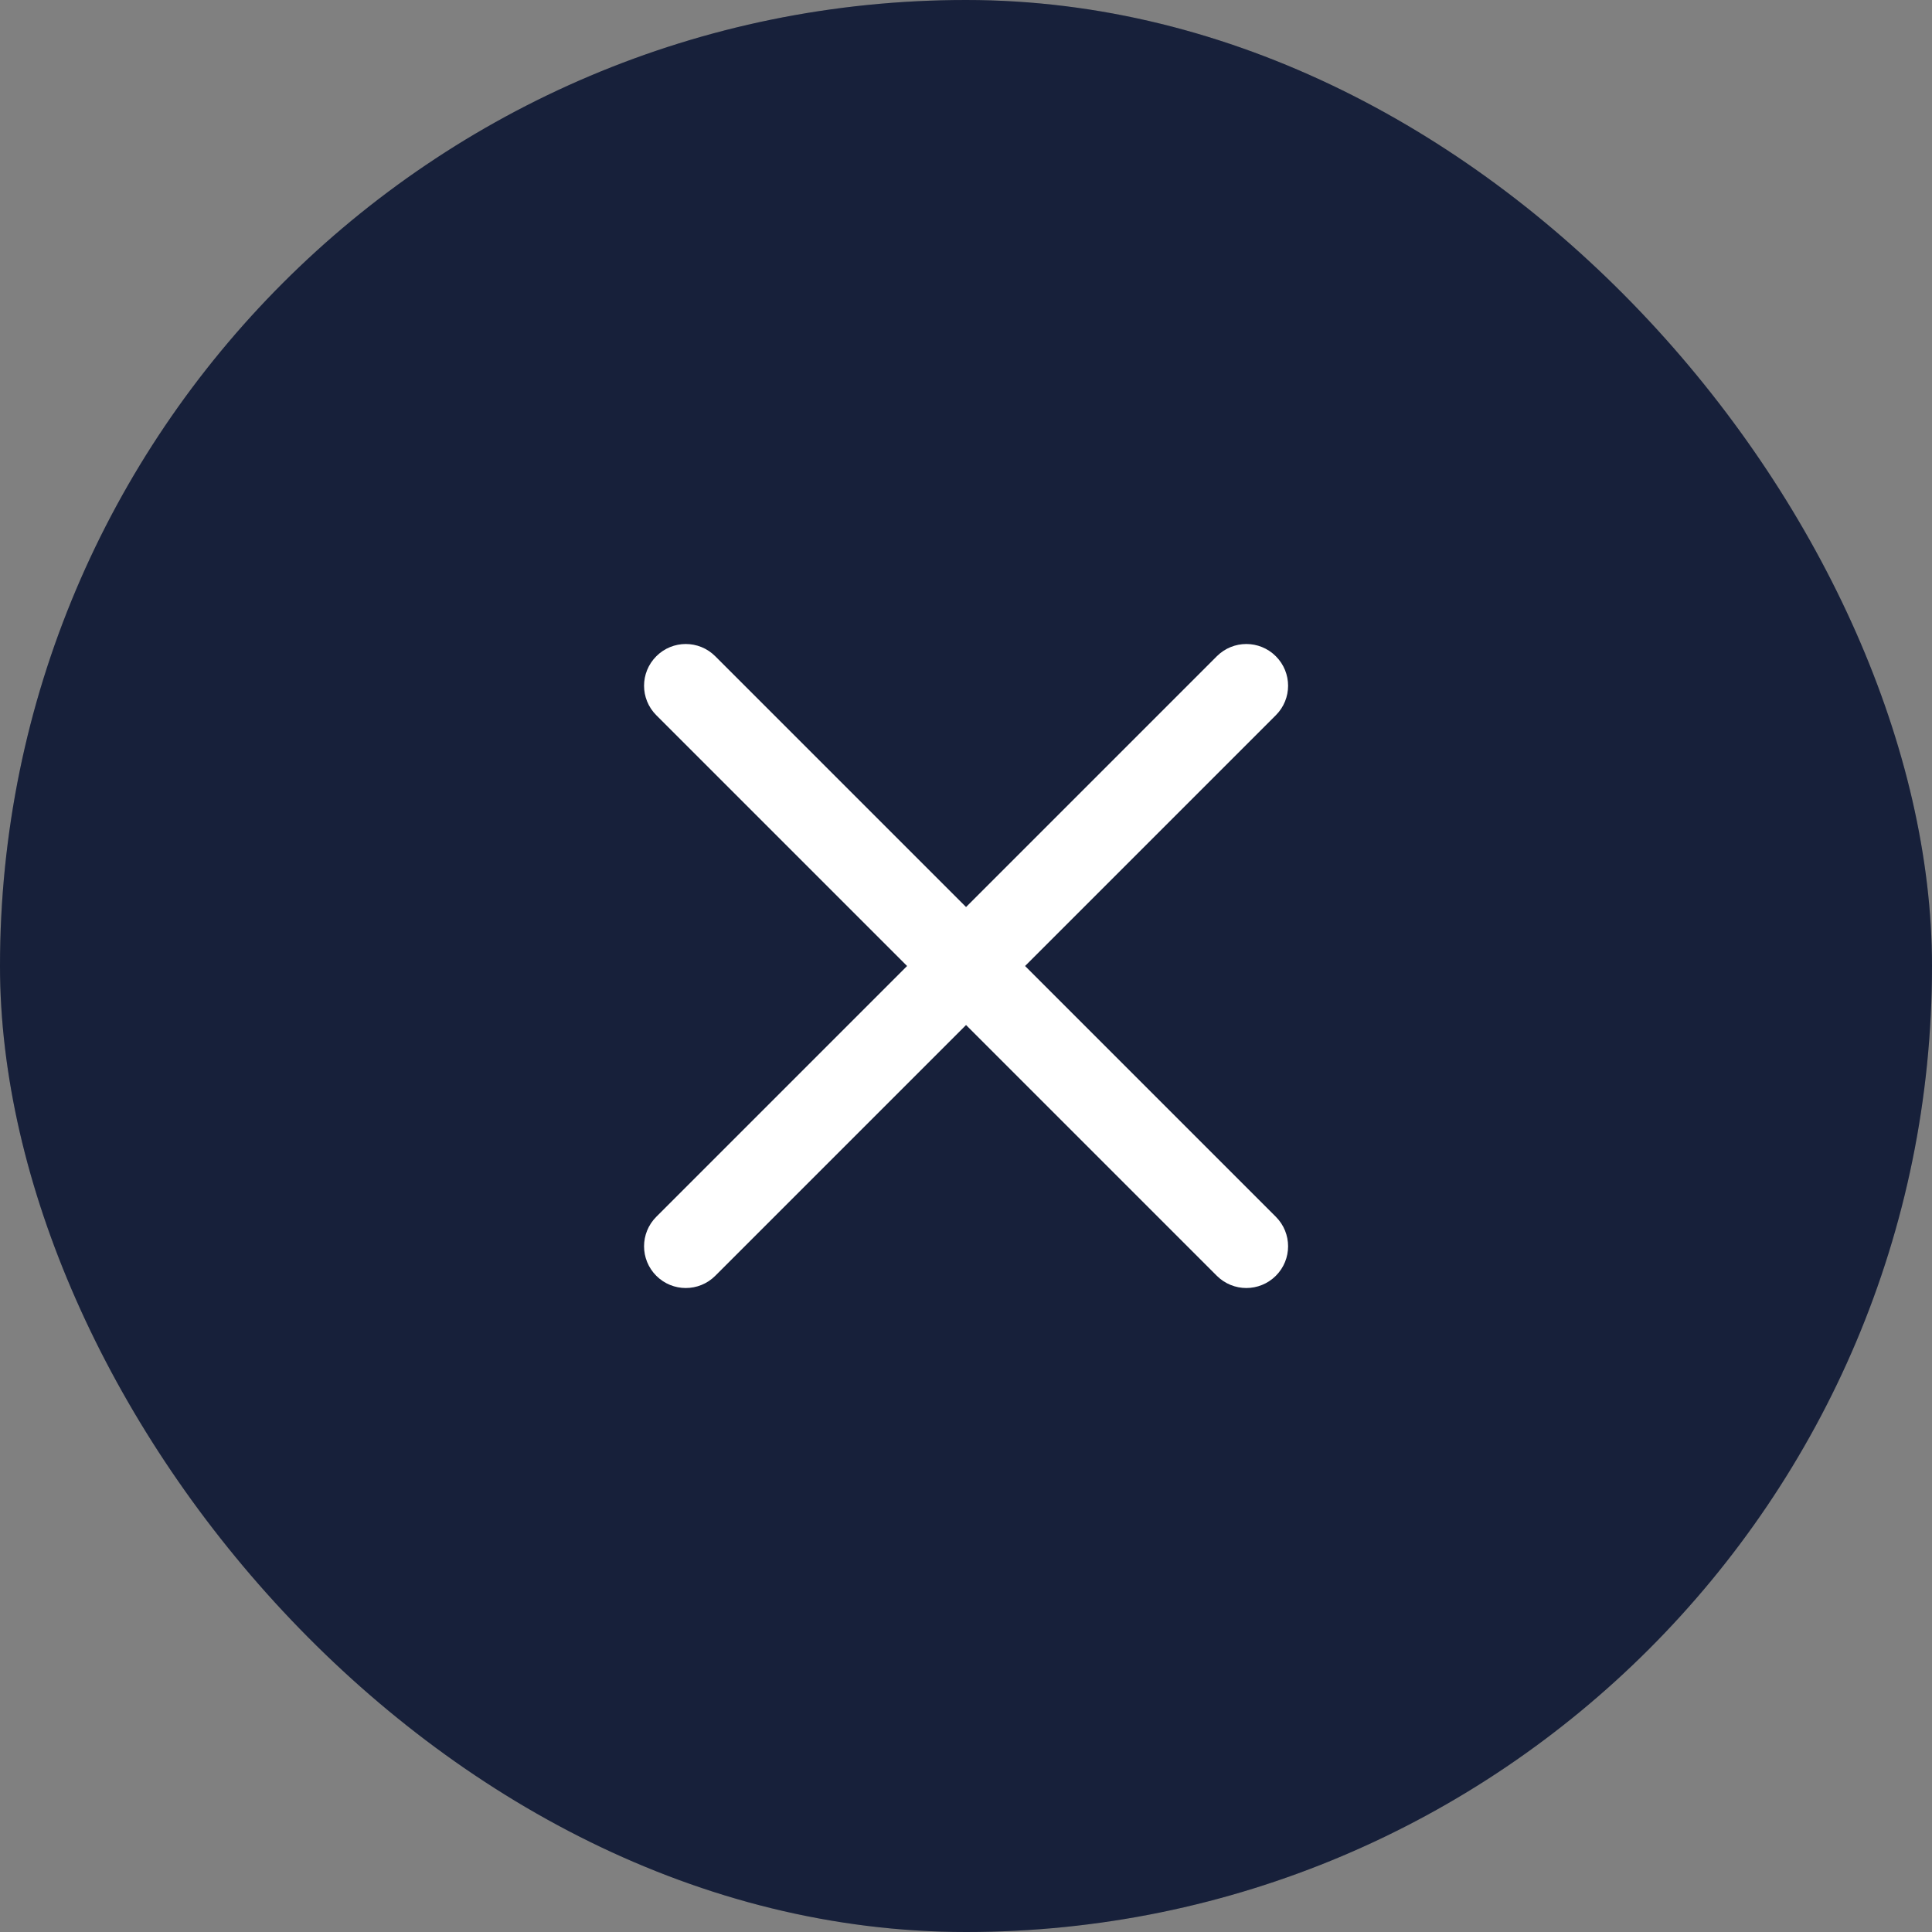
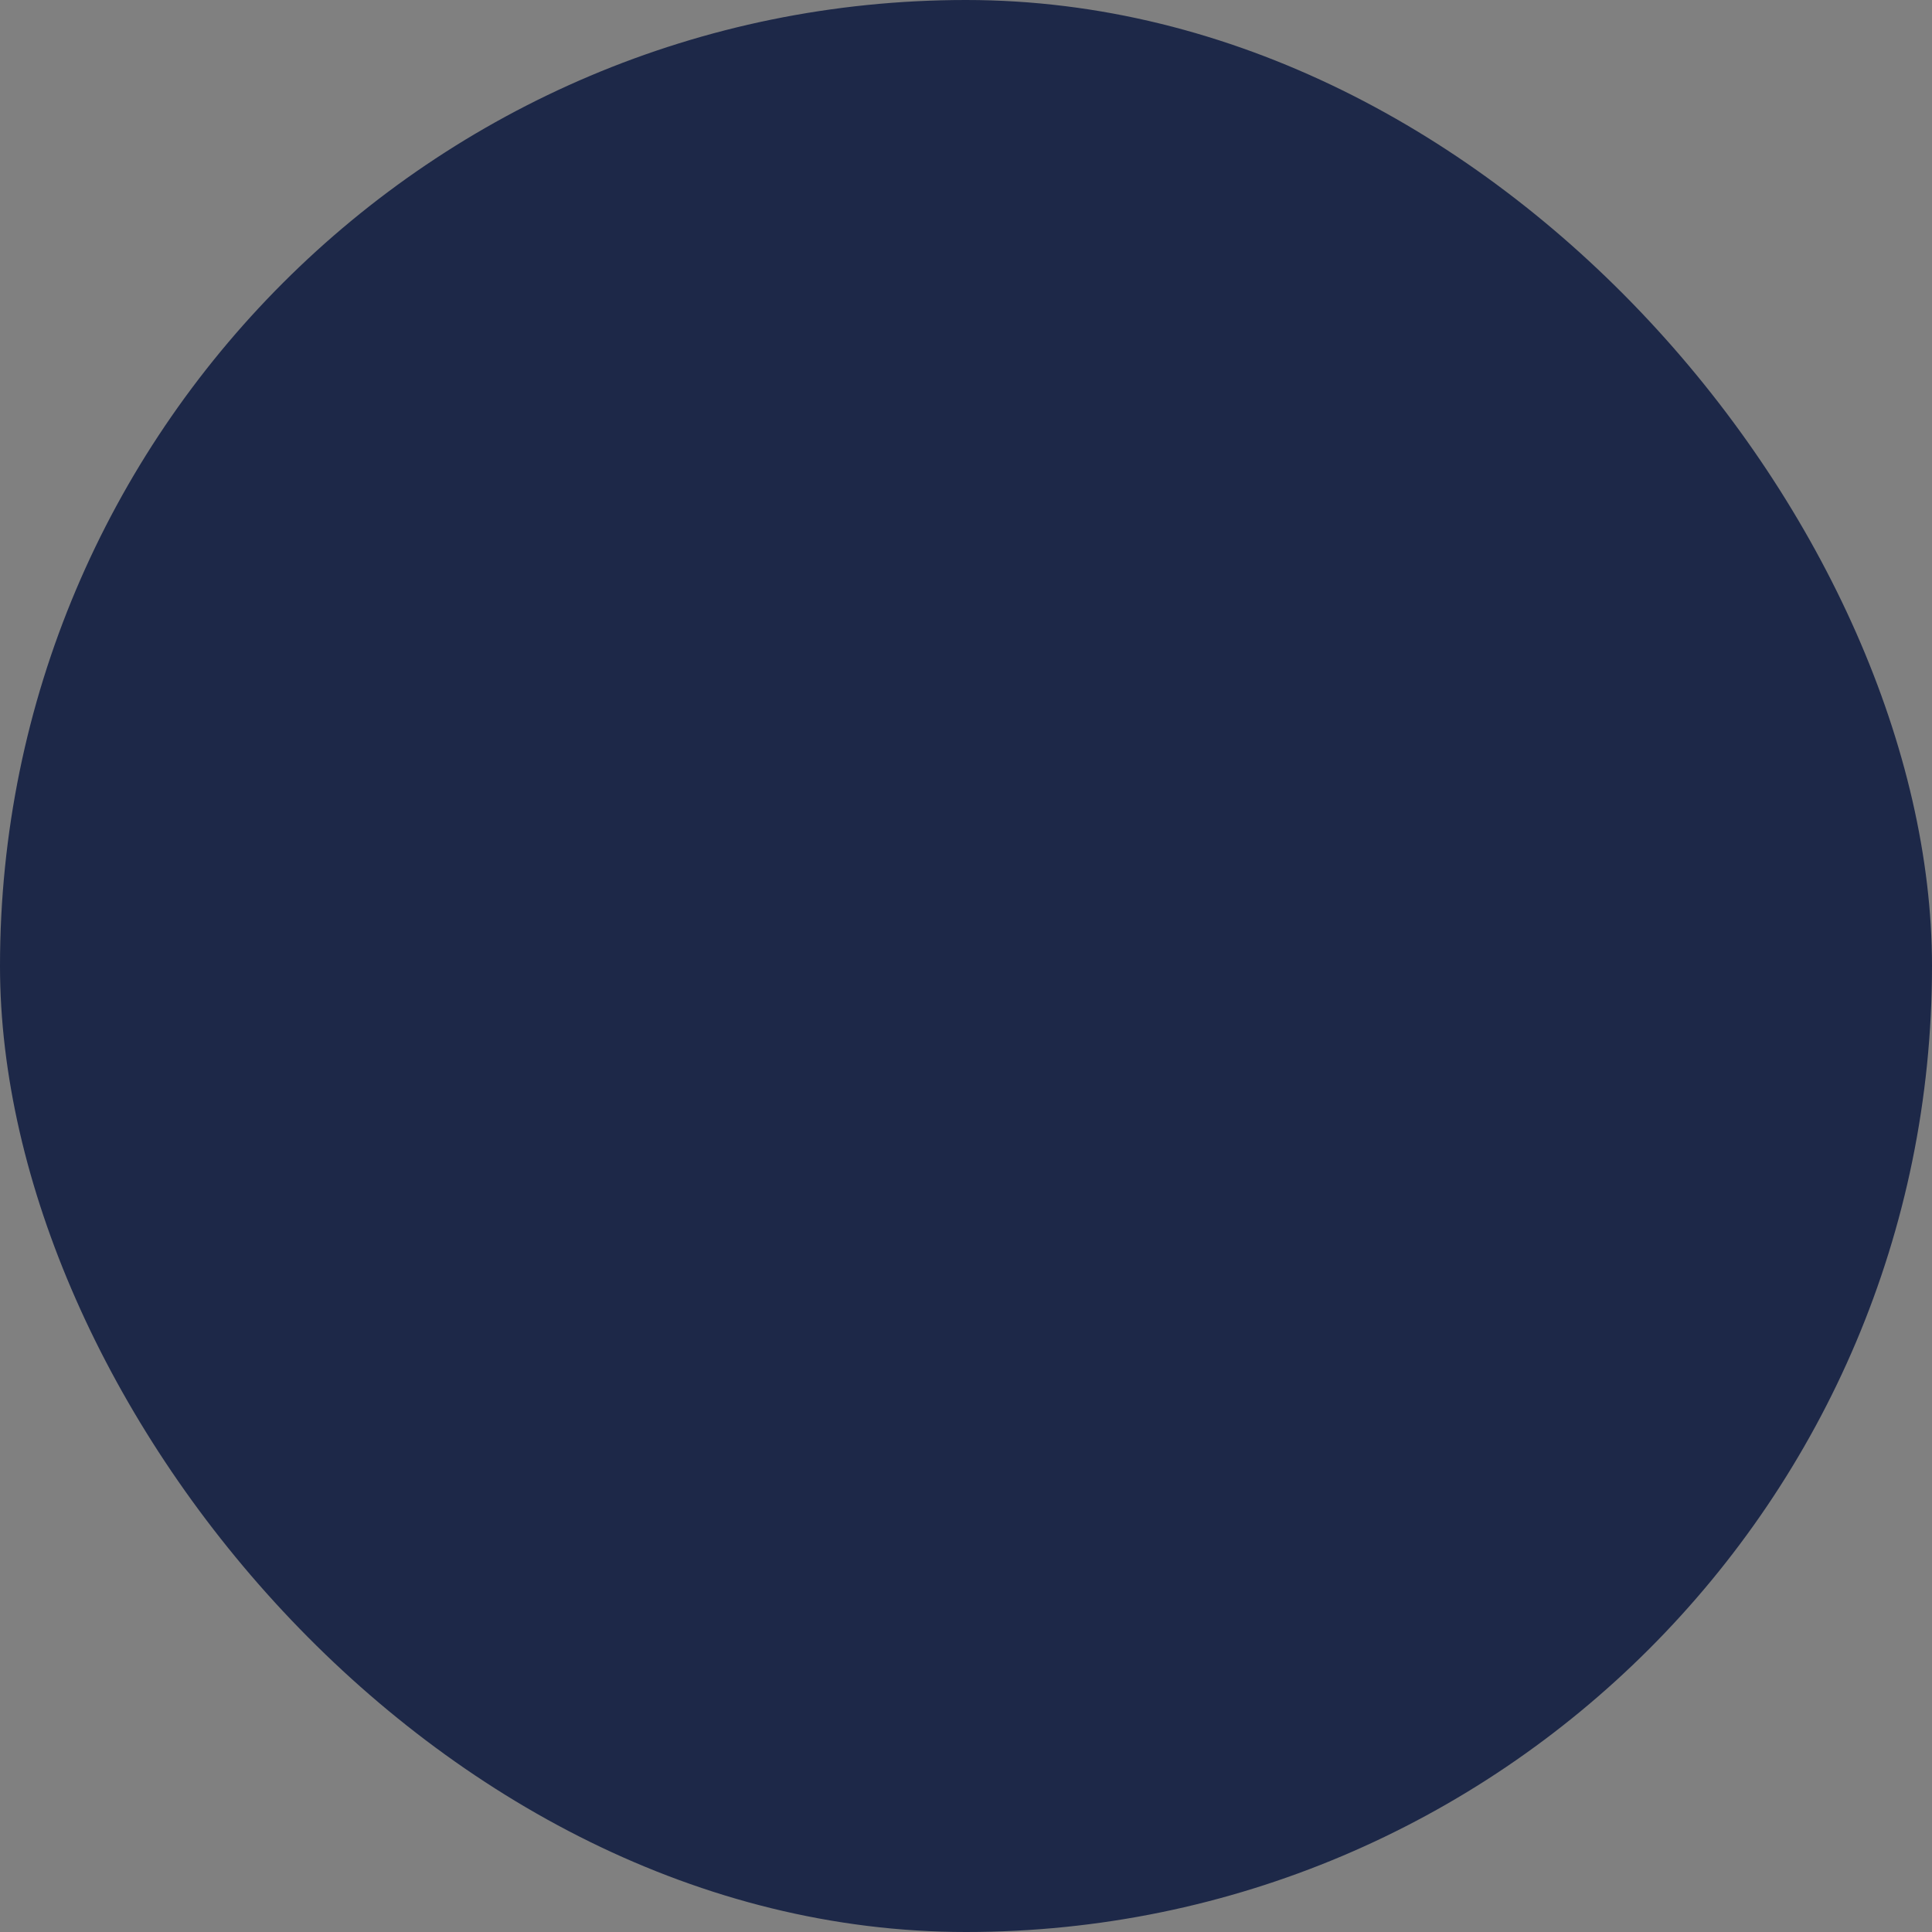
<svg xmlns="http://www.w3.org/2000/svg" width="40" height="40" viewBox="0 0 40 40" fill="none">
  <rect x="0" y="0" width="40" height="40" fill="#808080" stroke="none" />
  <rect width="40" height="40" rx="20" fill="#1D2848" />
-   <rect width="40" height="40" rx="20" fill="black" fill-opacity="0.2" />
-   <path d="M21.223 20L26.415 14.808C26.753 14.47 26.753 13.925 26.415 13.587C26.077 13.249 25.531 13.249 25.193 13.587L20.001 18.779L14.809 13.587C14.471 13.249 13.925 13.249 13.588 13.587C13.25 13.925 13.25 14.47 13.588 14.808L18.78 20L13.588 25.192C13.25 25.53 13.25 26.076 13.588 26.414C13.756 26.582 13.977 26.667 14.198 26.667C14.42 26.667 14.641 26.582 14.809 26.414L20.001 21.222L25.193 26.414C25.362 26.582 25.583 26.667 25.804 26.667C26.025 26.667 26.246 26.582 26.415 26.414C26.753 26.076 26.753 25.53 26.415 25.192L21.223 20Z" fill="white" />
</svg>